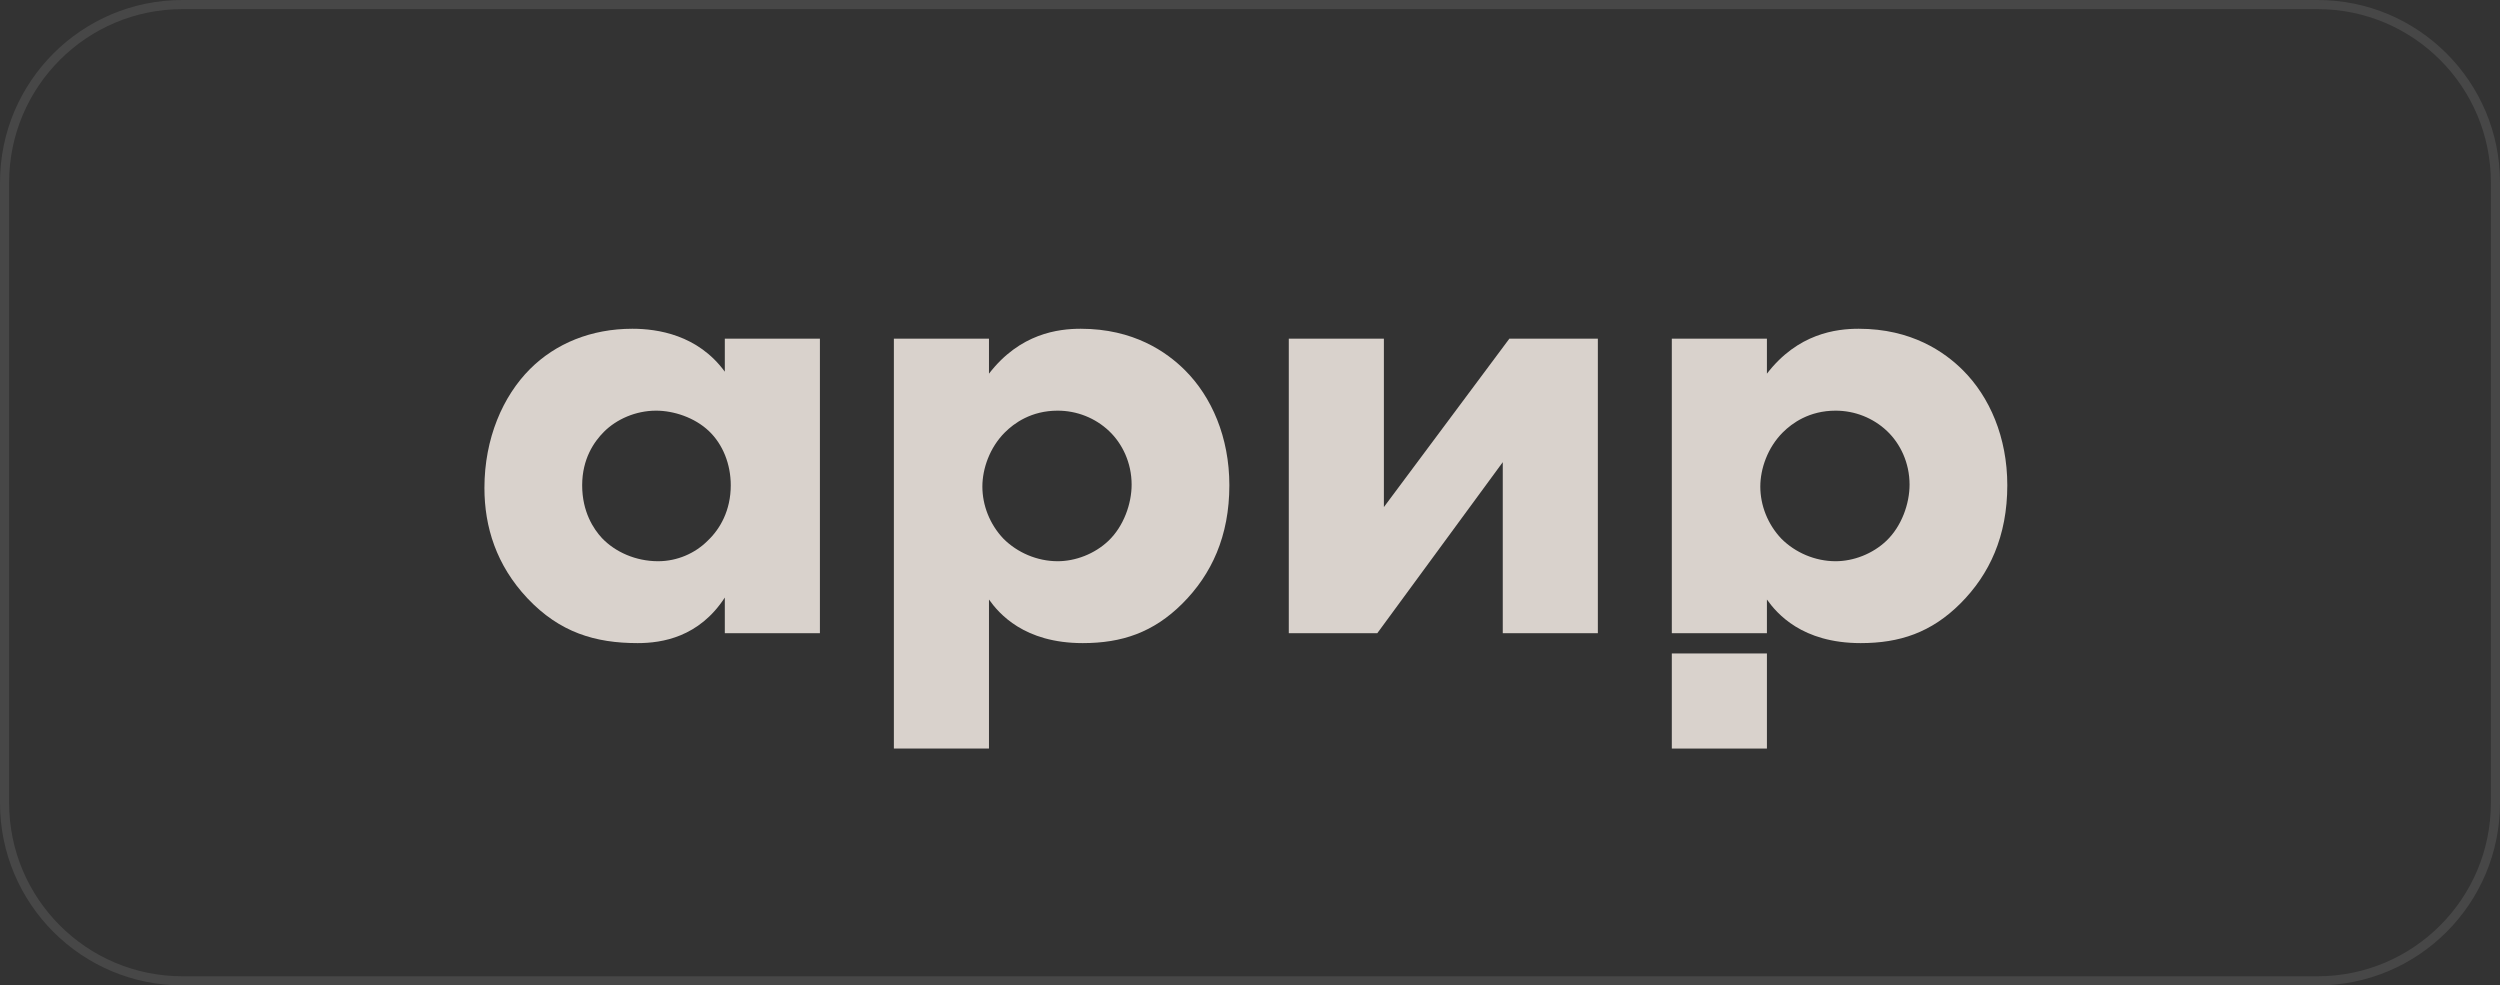
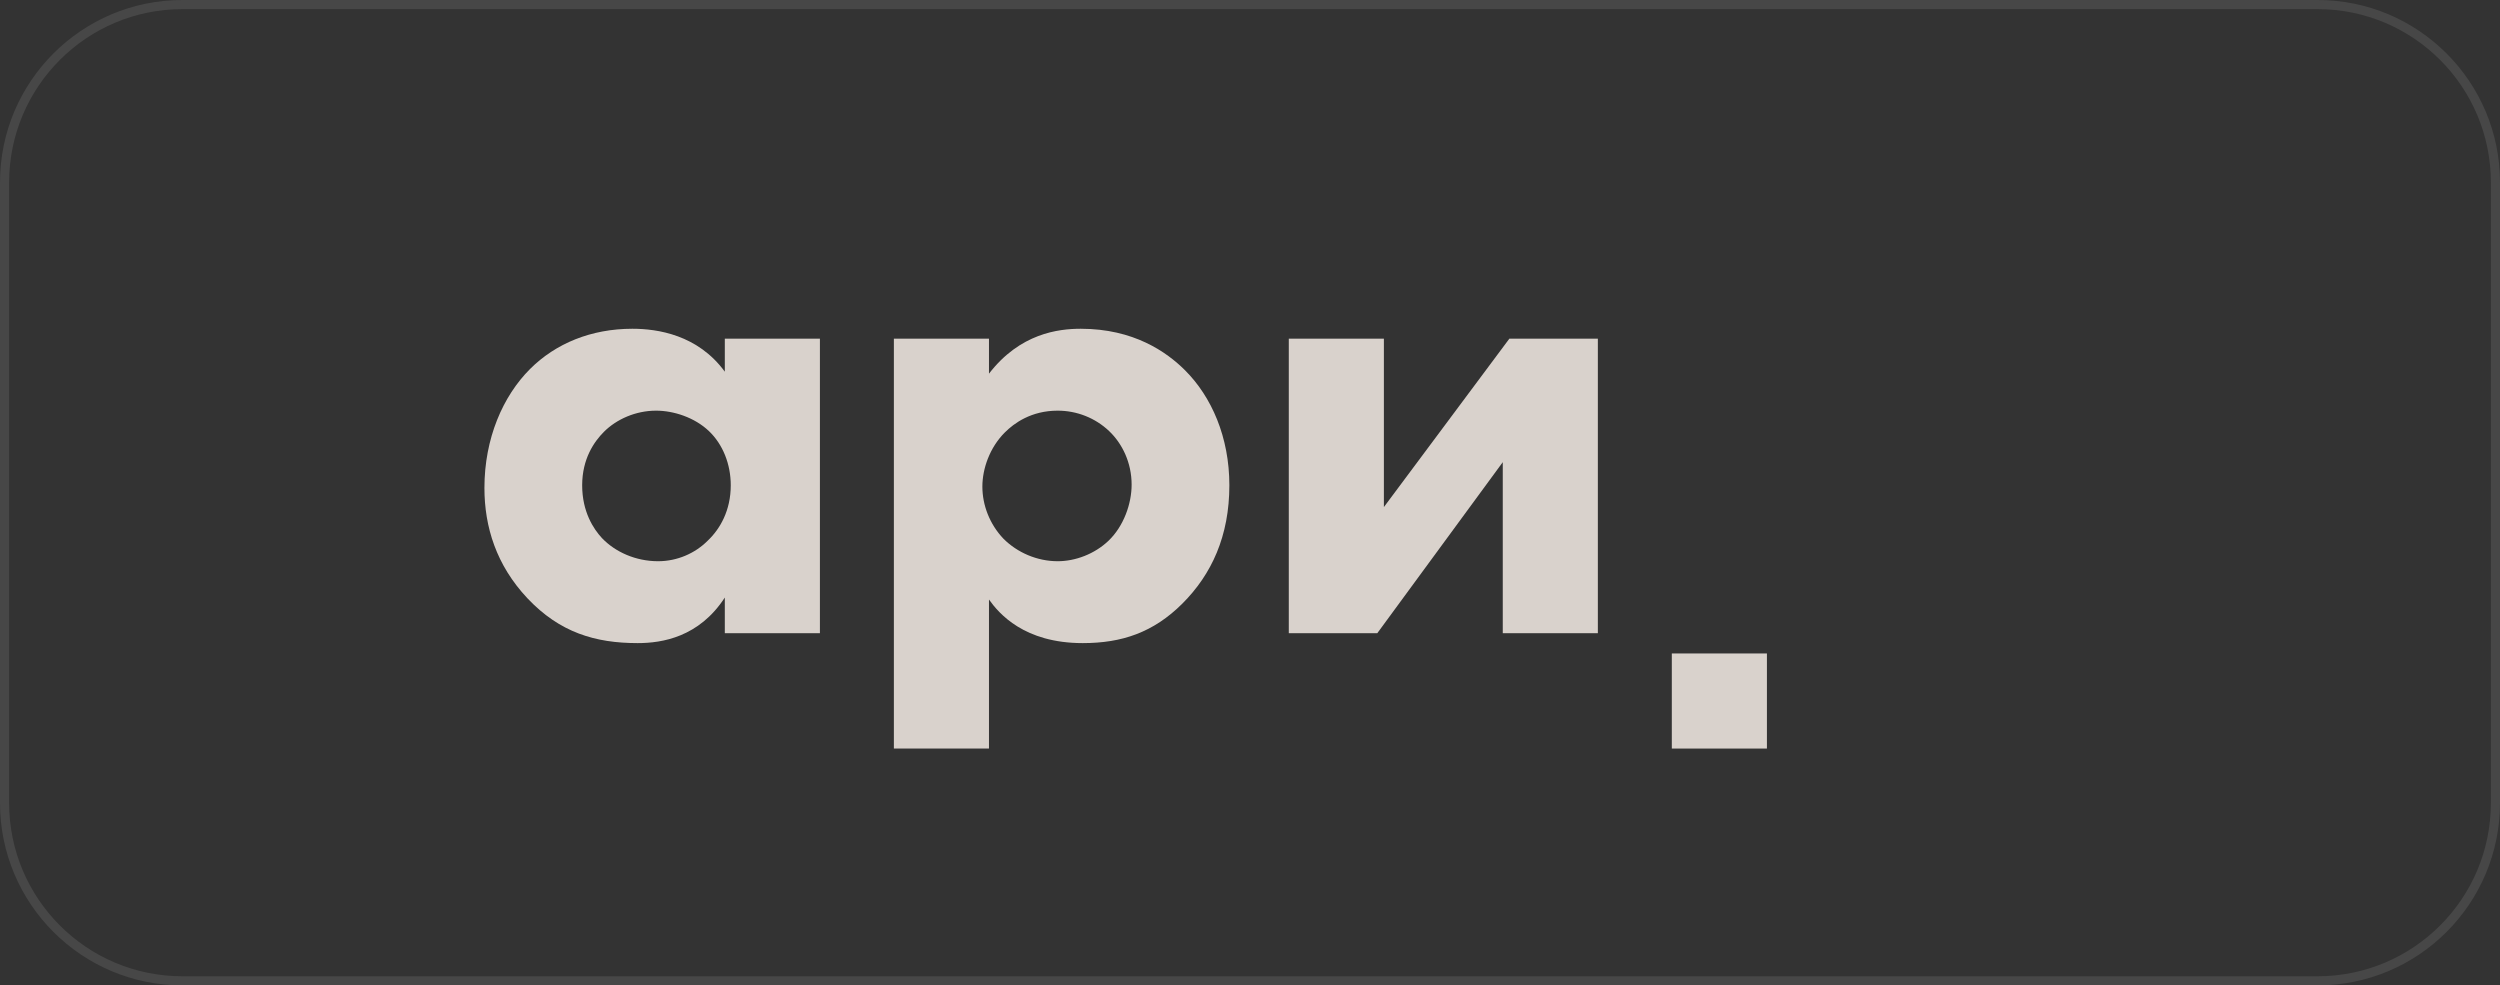
<svg xmlns="http://www.w3.org/2000/svg" width="274" height="108" viewBox="0 0 274 108" fill="none">
  <rect x="0" y="0" width="274" height="108" fill="#333333" stroke="none" />
  <g clip-path="url(#clip0_2754_107)">
    <path opacity="0.1" d="M254 0.5H20C9.23 0.5 0.5 9.23 0.5 20V88C0.5 98.77 9.23 107.5 20 107.5H254C264.77 107.5 273.5 98.77 273.5 88V20C273.5 9.23 264.77 0.5 254 0.5Z" stroke="white" />
    <path d="M79.44 37.118H89.862V69.399H79.44V65.491C76.617 69.834 72.564 70.485 69.886 70.485C65.254 70.485 61.345 69.327 57.798 65.563C54.396 61.944 53.093 57.746 53.093 53.476C53.093 48.047 55.12 43.415 58.088 40.447C60.911 37.625 64.819 36.032 69.306 36.032C72.057 36.032 76.472 36.684 79.44 40.737V37.118ZM66.194 47.324C65.109 48.409 63.806 50.291 63.806 53.187C63.806 56.082 65.036 57.964 65.977 58.977C67.425 60.497 69.669 61.51 72.129 61.51C74.228 61.51 76.183 60.642 77.558 59.266C78.933 57.964 80.091 55.937 80.091 53.187C80.091 50.87 79.223 48.699 77.703 47.251C76.11 45.731 73.794 45.008 71.912 45.008C69.669 45.007 67.57 45.949 66.194 47.324Z" fill="#D9D2CC" />
    <path d="M108.392 82.042H97.969V37.118H108.392V40.954C111.793 36.539 115.992 36.032 118.452 36.032C124.243 36.032 127.862 38.566 129.889 40.592C132.784 43.487 134.738 47.903 134.738 53.186C134.738 58.76 132.784 62.958 129.599 66.142C126.414 69.327 122.94 70.485 118.67 70.485C112.228 70.485 109.477 67.228 108.392 65.708V82.042ZM110.129 47.396C108.464 49.061 107.668 51.377 107.668 53.331C107.668 55.358 108.464 57.457 109.984 59.049C111.504 60.569 113.676 61.51 115.919 61.51C117.873 61.51 119.973 60.714 121.493 59.266C123.157 57.674 124.026 55.213 124.026 53.114C124.026 50.726 123.012 48.627 121.565 47.251C120.045 45.804 118.018 45.008 115.919 45.008C113.024 45.008 111.142 46.383 110.129 47.396Z" fill="#D9D2CC" />
    <path d="M151.674 37.118V55.575L165.426 37.118H175.125V69.399H164.703V50.653L150.951 69.399H141.252V37.118H151.674Z" fill="#D9D2CC" />
-     <path d="M193.654 69.4H183.231V37.118H193.654V40.954C197.055 36.539 201.253 36.032 203.715 36.032C209.505 36.032 213.124 38.566 215.151 40.592C218.046 43.487 220 47.903 220 53.186C220 58.76 218.046 62.958 214.861 66.142C211.676 69.327 208.202 70.485 203.932 70.485C197.49 70.485 194.739 67.228 193.654 65.708V69.4ZM195.391 47.396C193.726 49.061 192.93 51.377 192.93 53.331C192.93 55.358 193.726 57.457 195.246 59.049C196.766 60.569 198.937 61.51 201.181 61.51C203.135 61.51 205.235 60.714 206.755 59.266C208.419 57.674 209.288 55.213 209.288 53.114C209.288 50.726 208.275 48.627 206.827 47.251C205.307 45.804 203.281 45.008 201.182 45.008C198.286 45.008 196.404 46.383 195.391 47.396Z" fill="#D9D2CC" />
    <path d="M193.654 71.619H183.231V82.042H193.654V71.619Z" fill="#D9D2CC" />
  </g>
  <defs>
    <clipPath id="clip0_2754_107">
      <rect width="274" height="108" fill="white" />
    </clipPath>
  </defs>
</svg>